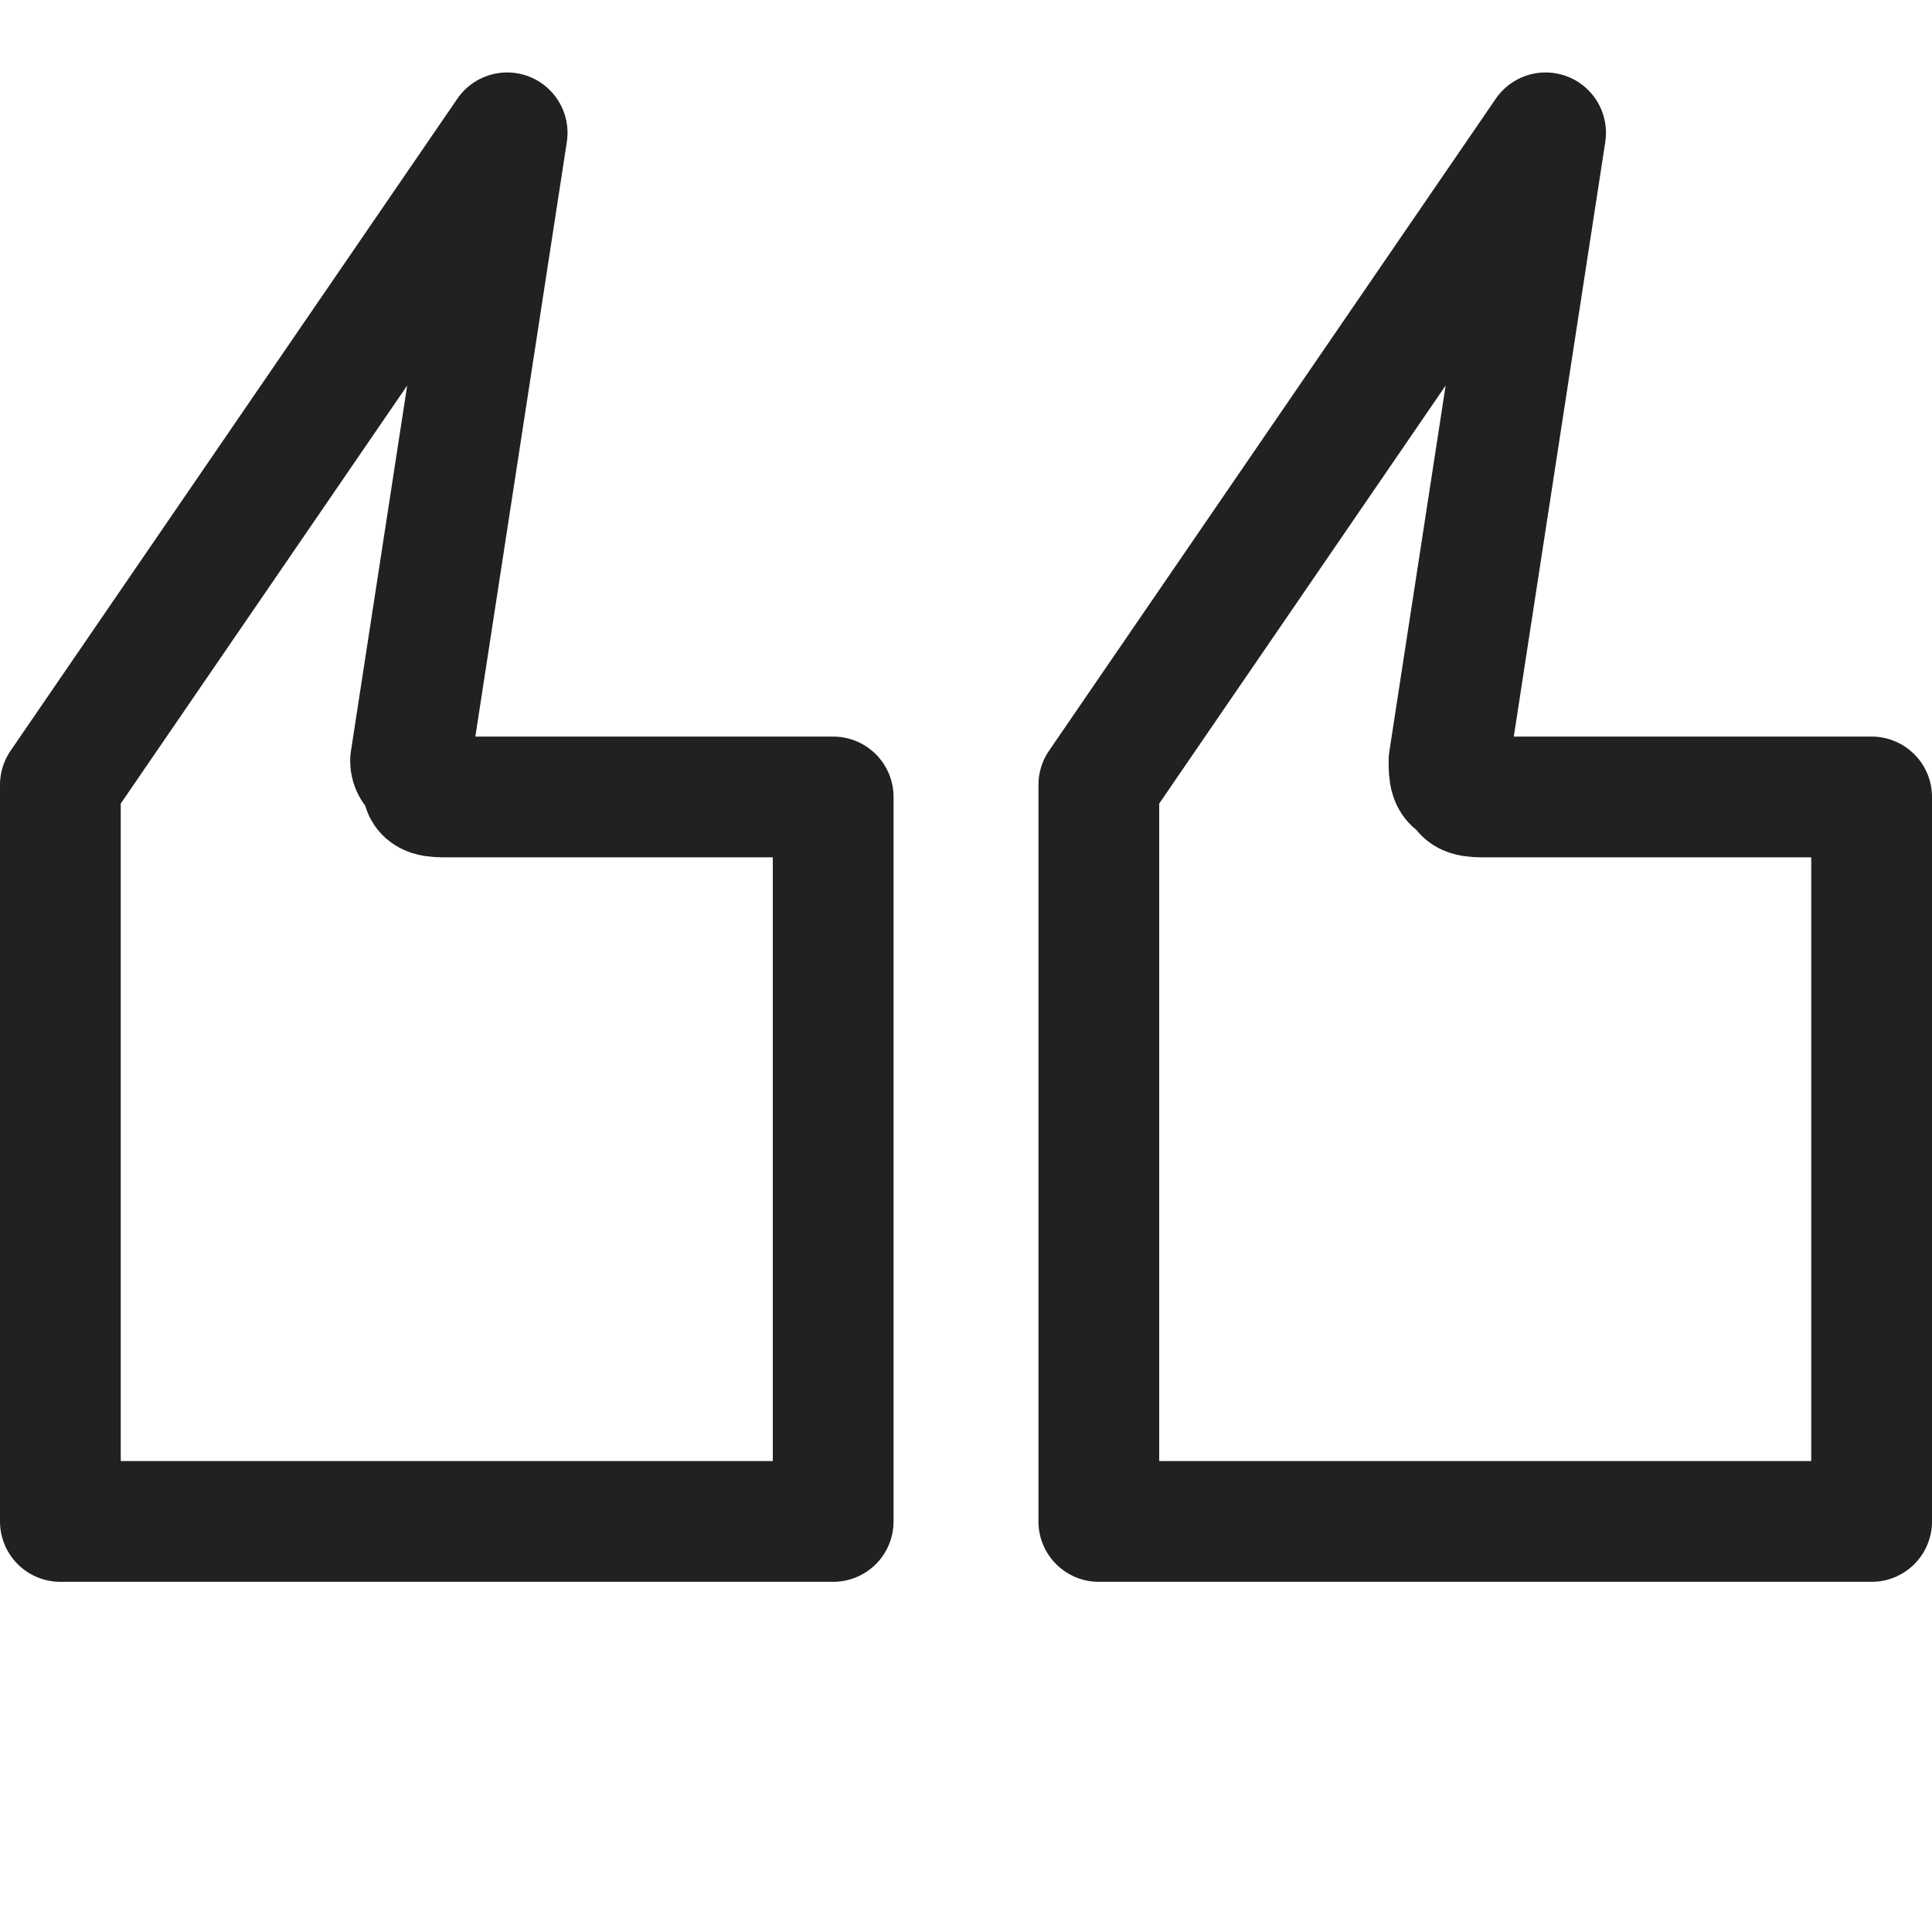
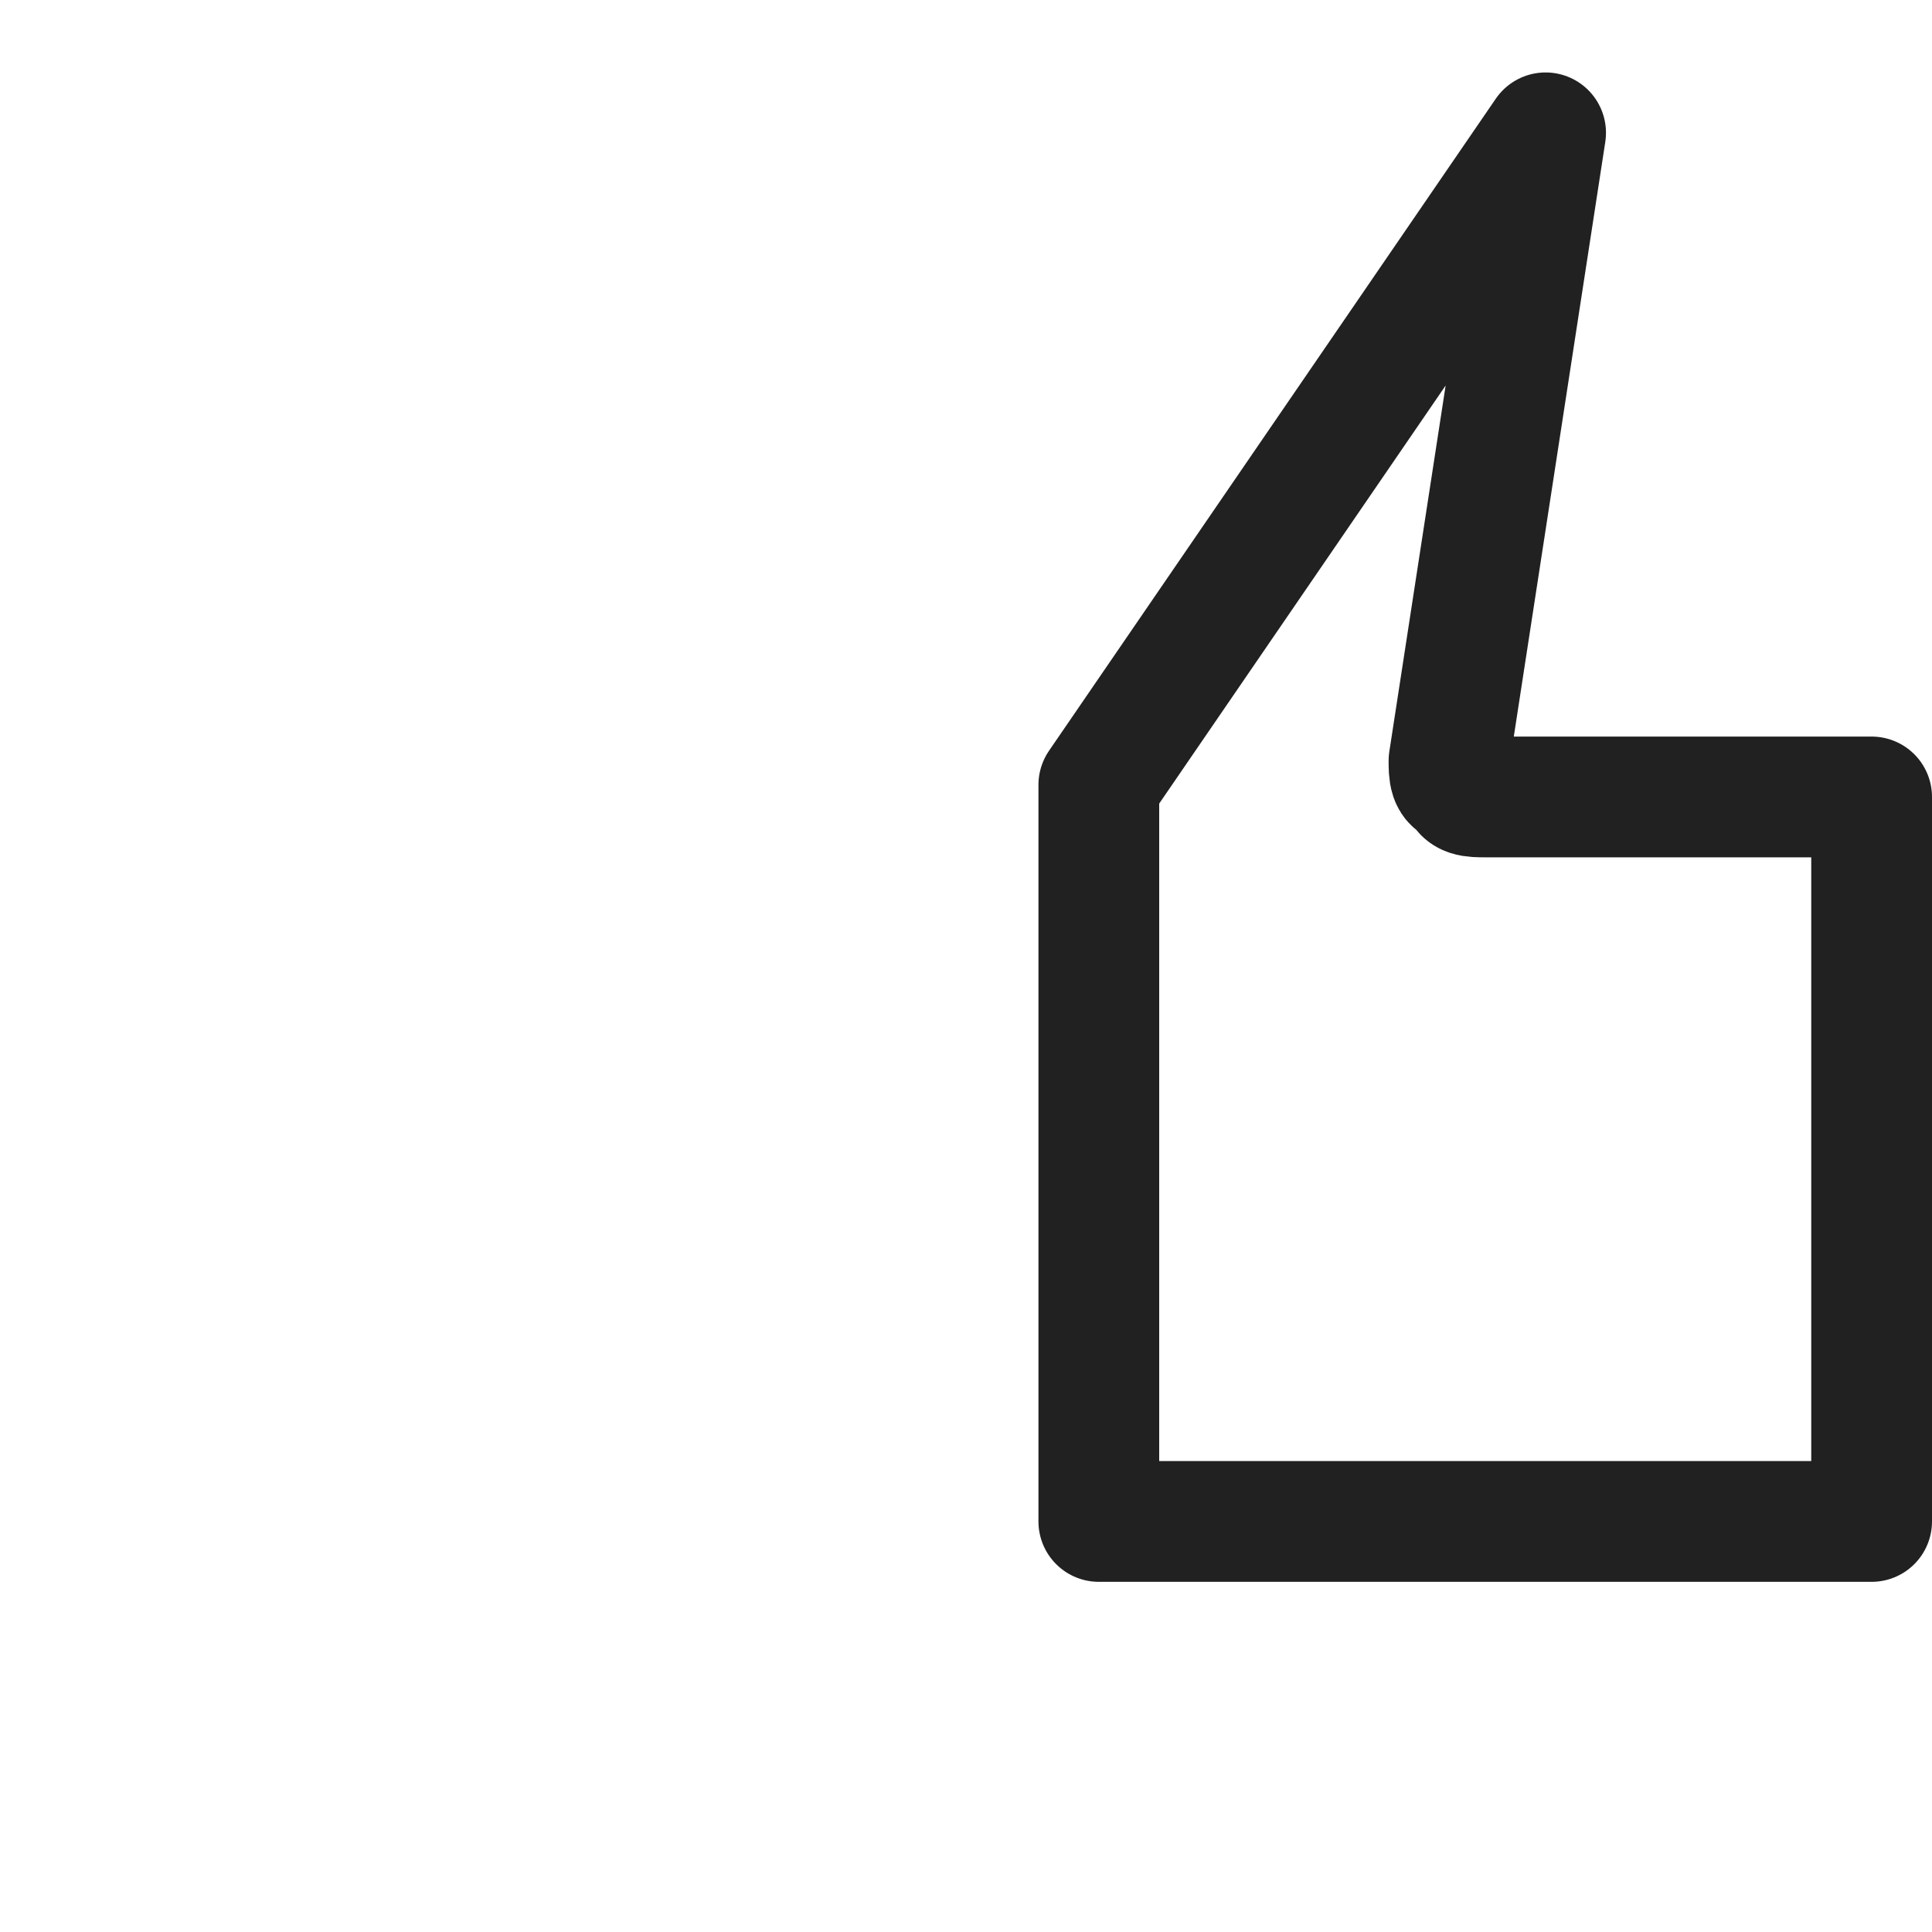
<svg xmlns="http://www.w3.org/2000/svg" version="1.1" id="Layer_1" x="0px" y="0px" viewBox="0 0 16 16" style="enable-background:new 0 0 16 16;" xml:space="preserve">
  <style type="text/css">
	.st0{fill:none;stroke:#212121;stroke-linecap:round;stroke-linejoin:round;stroke-miterlimit:10;}
</style>
  <g>
    <path class="st0" d="M15.5,6.6h-3.2c-0.1,0-0.2,0-0.2-0.1C12,6.5,12,6.4,12,6.3l0.8-5.2L9.1,6.5v6.1h6.4V6.6z" />
-     <path class="st0" d="M6.9,6.6H3.7c-0.1,0-0.2,0-0.2-0.1S3.4,6.4,3.4,6.3l0.8-5.2L0.5,6.5v6.1h6.4V6.6z" />
  </g>
</svg>